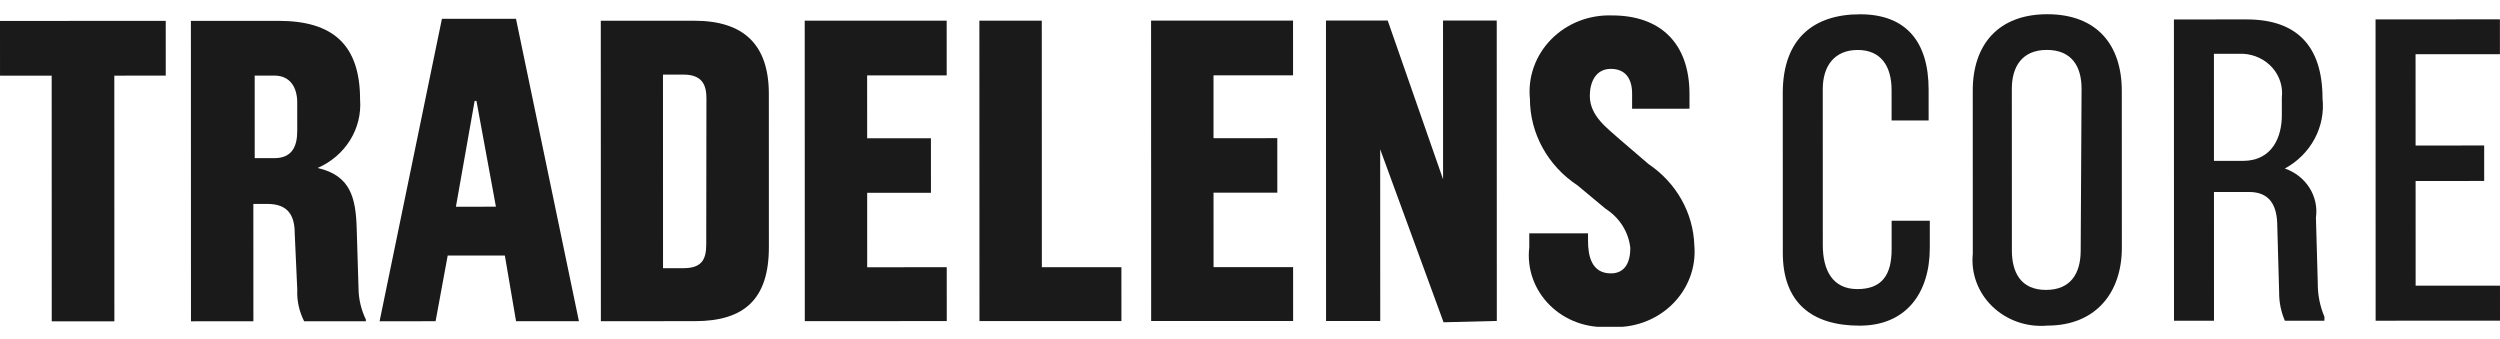
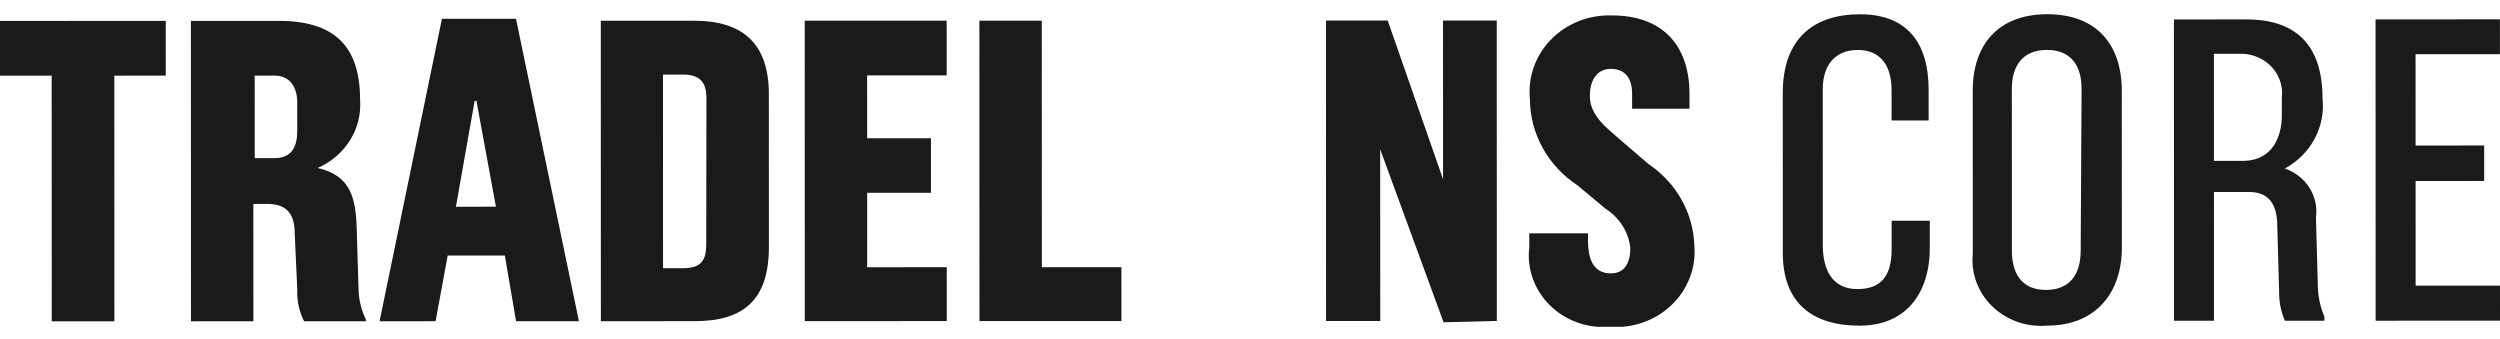
<svg xmlns="http://www.w3.org/2000/svg" width="177" height="24" viewBox="0 0 177 24" fill="none">
  <g clip-path="url(#clip0)">
    <path d="M8.094 5.355L8.098 22.75L3.663 22.751L3.659 5.356L0.001 5.357L-0 1.481L11.734 1.478L11.735 5.354L8.094 5.355Z" fill="#1A1A1A" />
    <path d="M21.533 22.746C21.18 22.052 21.013 21.285 21.047 20.514L20.867 16.545C20.867 15.274 20.414 14.436 18.925 14.437L17.937 14.437L17.94 22.747L13.521 22.748L13.515 1.477L19.714 1.476C23.566 1.475 25.493 3.164 25.494 7.055C25.57 8.06 25.323 9.063 24.784 9.928C24.246 10.793 23.443 11.479 22.485 11.893C24.832 12.42 25.188 14.032 25.254 16.156L25.384 20.419C25.392 21.18 25.569 21.93 25.903 22.621L25.903 22.745L21.533 22.746ZM21.043 7.243C21.043 6.297 20.622 5.351 19.424 5.352L18.032 5.352L18.034 11.197L19.425 11.197C20.736 11.196 21.044 10.281 21.044 9.274L21.043 7.243Z" fill="#1A1A1A" />
    <path d="M36.537 22.742L35.743 18.091L31.697 18.092L30.84 22.743L26.875 22.744L31.288 1.333L36.532 1.332L40.988 22.741L36.537 22.742ZM33.733 7.146L33.604 7.146L32.279 14.635L35.111 14.634L33.733 7.146Z" fill="#1A1A1A" />
    <path d="M49.194 22.738L42.542 22.74L42.536 1.469L49.156 1.468C52.652 1.467 54.433 3.156 54.434 6.644L54.437 17.497C54.438 21.186 52.69 22.737 49.194 22.738ZM50.015 6.956C50.015 6.072 49.756 5.281 48.396 5.282L46.939 5.282L46.943 18.987L48.384 18.987C49.646 18.986 50.002 18.413 50.002 17.312L50.015 6.956Z" fill="#1A1A1A" />
    <path d="M56.98 22.736L56.974 1.465L67.025 1.463L67.026 5.339L61.393 5.34L61.395 9.79L65.91 9.788L65.911 13.649L61.396 13.65L61.397 18.921L67.029 18.919L67.031 22.733L56.98 22.736Z" fill="#1A1A1A" />
    <path d="M69.346 22.733L69.34 1.462L73.758 1.461L73.763 18.918L79.395 18.916L79.397 22.73L69.346 22.733Z" fill="#1A1A1A" />
-     <path d="M81.502 22.729L81.496 1.459L91.547 1.456L91.549 5.332L85.916 5.333L85.917 9.783L90.433 9.782L90.434 13.642L85.918 13.643L85.92 18.914L91.552 18.913L91.553 22.727L81.502 22.729Z" fill="#1A1A1A" />
    <path d="M102.204 22.817L97.717 10.57L97.721 22.725L93.885 22.726L93.879 1.455L98.249 1.454L102.169 12.693L102.166 1.453L105.969 1.452L105.975 22.723L102.204 22.817Z" fill="#1A1A1A" />
    <path d="M113.955 23.139C113.177 23.199 112.394 23.093 111.663 22.828C110.932 22.564 110.271 22.148 109.728 21.61C109.184 21.073 108.772 20.426 108.521 19.718C108.269 19.009 108.184 18.256 108.273 17.512L108.272 16.52L112.432 16.519L112.432 17.062C112.433 18.07 112.659 19.356 114.051 19.356C115.071 19.355 115.427 18.534 115.427 17.557C115.367 17 115.179 16.462 114.877 15.982C114.574 15.502 114.165 15.093 113.678 14.782L111.687 13.124C110.649 12.441 109.801 11.527 109.214 10.46C108.627 9.394 108.32 8.207 108.318 7.001C108.241 6.235 108.336 5.462 108.597 4.734C108.858 4.006 109.278 3.339 109.83 2.78C110.382 2.22 111.052 1.78 111.796 1.489C112.54 1.198 113.34 1.063 114.143 1.093C117.51 1.092 119.615 3.014 119.616 6.657L119.616 7.696L115.553 7.697L115.553 6.627C115.553 5.635 115.132 4.875 114.047 4.876C112.963 4.876 112.559 5.837 112.559 6.783C112.559 8.225 113.806 9.077 114.696 9.883L116.72 11.619C117.689 12.271 118.486 13.13 119.048 14.128C119.61 15.126 119.922 16.236 119.959 17.37C120.027 18.142 119.919 18.92 119.642 19.649C119.365 20.377 118.926 21.039 118.354 21.588C117.783 22.137 117.093 22.561 116.333 22.828C115.574 23.096 114.762 23.202 113.955 23.139Z" fill="#1A1A1A" />
    <path d="M131.663 23.057C128.264 23.058 126.224 21.415 126.223 17.911L126.22 6.501C126.251 2.718 128.42 1.012 131.689 1.011C134.959 1.01 136.545 2.963 136.546 6.343L136.547 8.529L133.925 8.529L133.924 6.374C133.924 4.638 133.13 3.537 131.528 3.538C129.926 3.538 129.052 4.608 129.052 6.314L129.055 17.368C129.056 19.135 129.752 20.468 131.5 20.468C133.248 20.467 133.928 19.459 133.927 17.645L133.927 15.63L136.63 15.629L136.63 17.552C136.631 20.714 134.981 23.056 131.663 23.057Z" fill="#1A1A1A" />
    <path d="M144.952 23.053C144.24 23.116 143.522 23.027 142.85 22.794C142.178 22.56 141.568 22.187 141.063 21.701C140.559 21.216 140.173 20.629 139.933 19.984C139.693 19.339 139.604 18.651 139.674 17.969L139.671 6.404C139.67 3.195 141.45 1.008 144.946 1.007C148.442 1.006 150.223 3.161 150.223 6.432L150.227 17.548C150.227 20.68 148.415 23.052 144.952 23.053ZM147.375 6.278C147.374 4.727 146.694 3.534 144.914 3.534C143.133 3.535 142.438 4.76 142.438 6.279L142.441 17.736C142.442 19.286 143.073 20.526 144.854 20.526C146.634 20.526 147.314 19.316 147.313 17.735L147.375 6.278Z" fill="#1A1A1A" />
    <path d="M161.769 22.707C161.494 22.068 161.356 21.383 161.363 20.692L161.233 16.041C161.232 14.491 160.666 13.592 159.225 13.592L156.749 13.593L156.751 22.709L153.919 22.709L153.913 1.377L159.06 1.375C162.604 1.374 164.434 3.25 164.435 6.971C164.541 7.957 164.346 8.951 163.872 9.832C163.398 10.713 162.666 11.443 161.766 11.932C162.493 12.181 163.108 12.662 163.509 13.295C163.91 13.927 164.072 14.672 163.968 15.405L164.099 20.056C164.092 20.868 164.251 21.674 164.569 22.427L164.569 22.707L161.769 22.707ZM161.554 6.909C161.598 6.532 161.562 6.149 161.447 5.786C161.332 5.422 161.14 5.084 160.884 4.794C160.628 4.504 160.312 4.267 159.957 4.098C159.602 3.928 159.214 3.83 158.818 3.809L156.746 3.81L156.748 11.391L158.787 11.391C160.908 11.39 161.555 9.654 161.554 8.165L161.554 6.909Z" fill="#1A1A1A" />
    <path d="M168.195 22.706L168.189 1.373L176.994 1.37L176.995 3.835L171.022 3.837L171.024 10.302L175.88 10.301L175.88 12.812L171.025 12.814L171.027 20.224L176.999 20.223L177 22.703L168.195 22.706Z" fill="#1A1A1A" />
  </g>
  <defs>
    <clipPath id="clip0">
      <rect x="-0" y="1.047" width="176.995" height="22.124" transform="rotate(-0.016 -0 1.047)" fill="white" />
    </clipPath>
  </defs>
</svg>